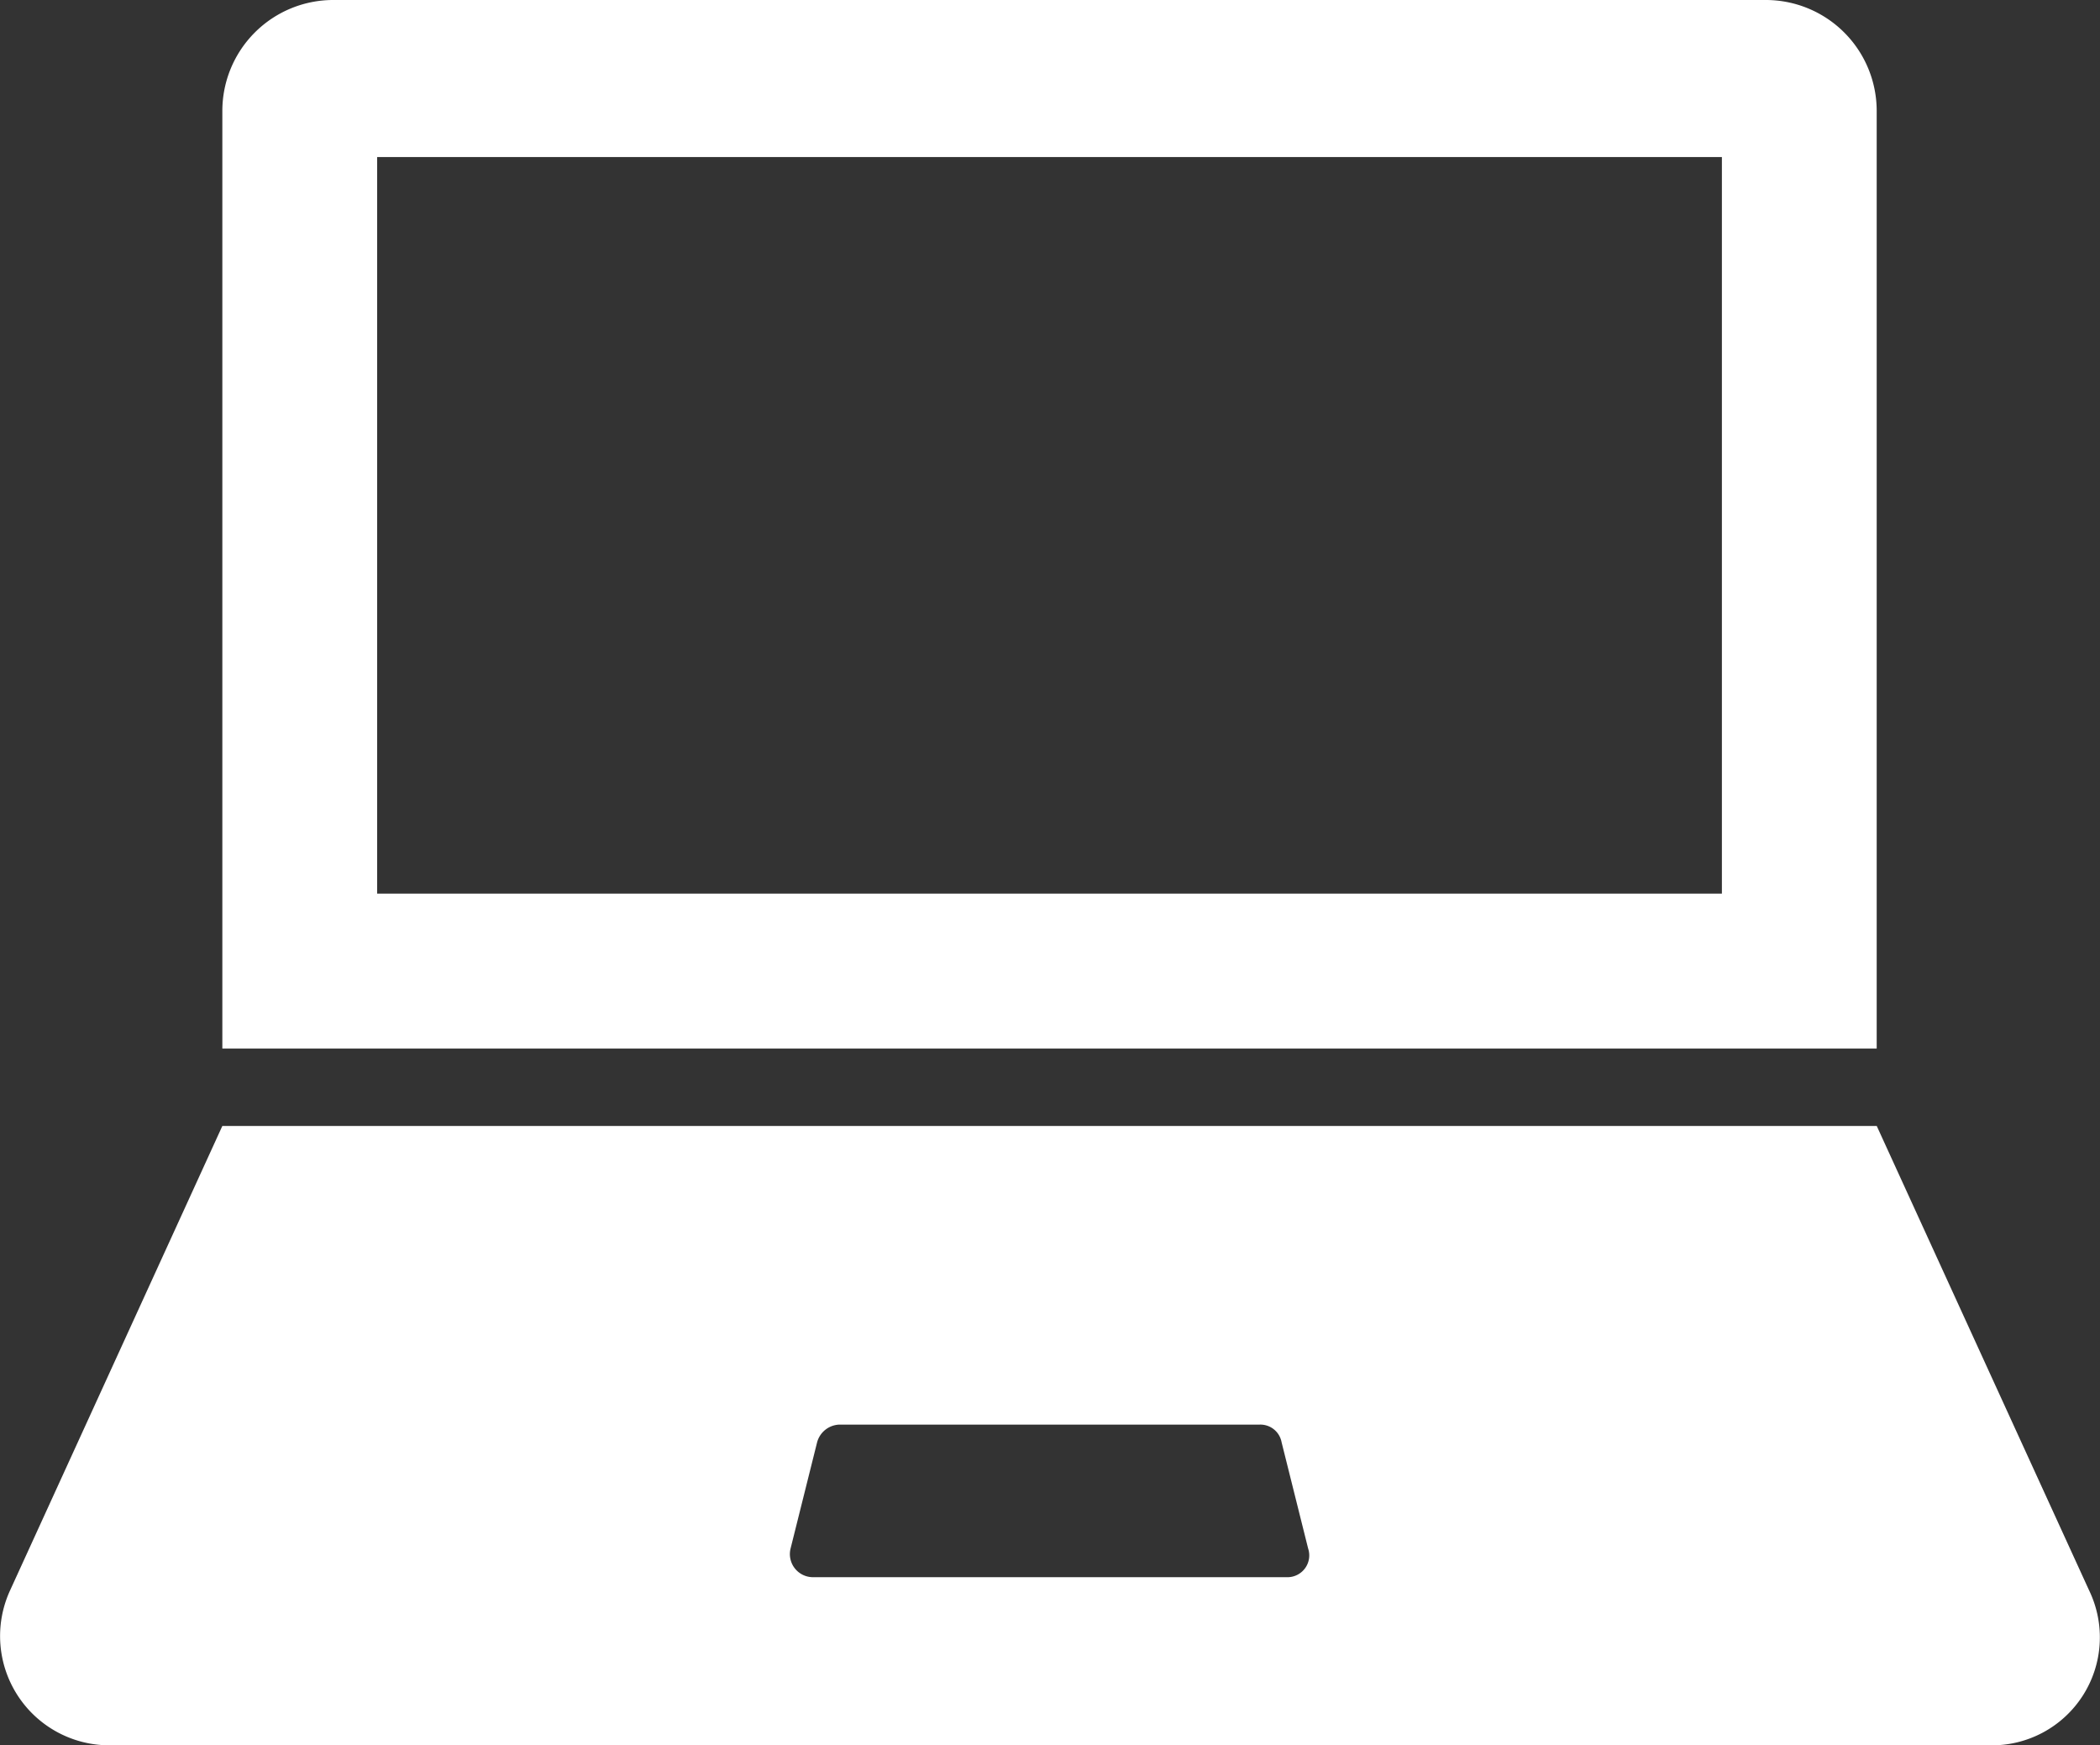
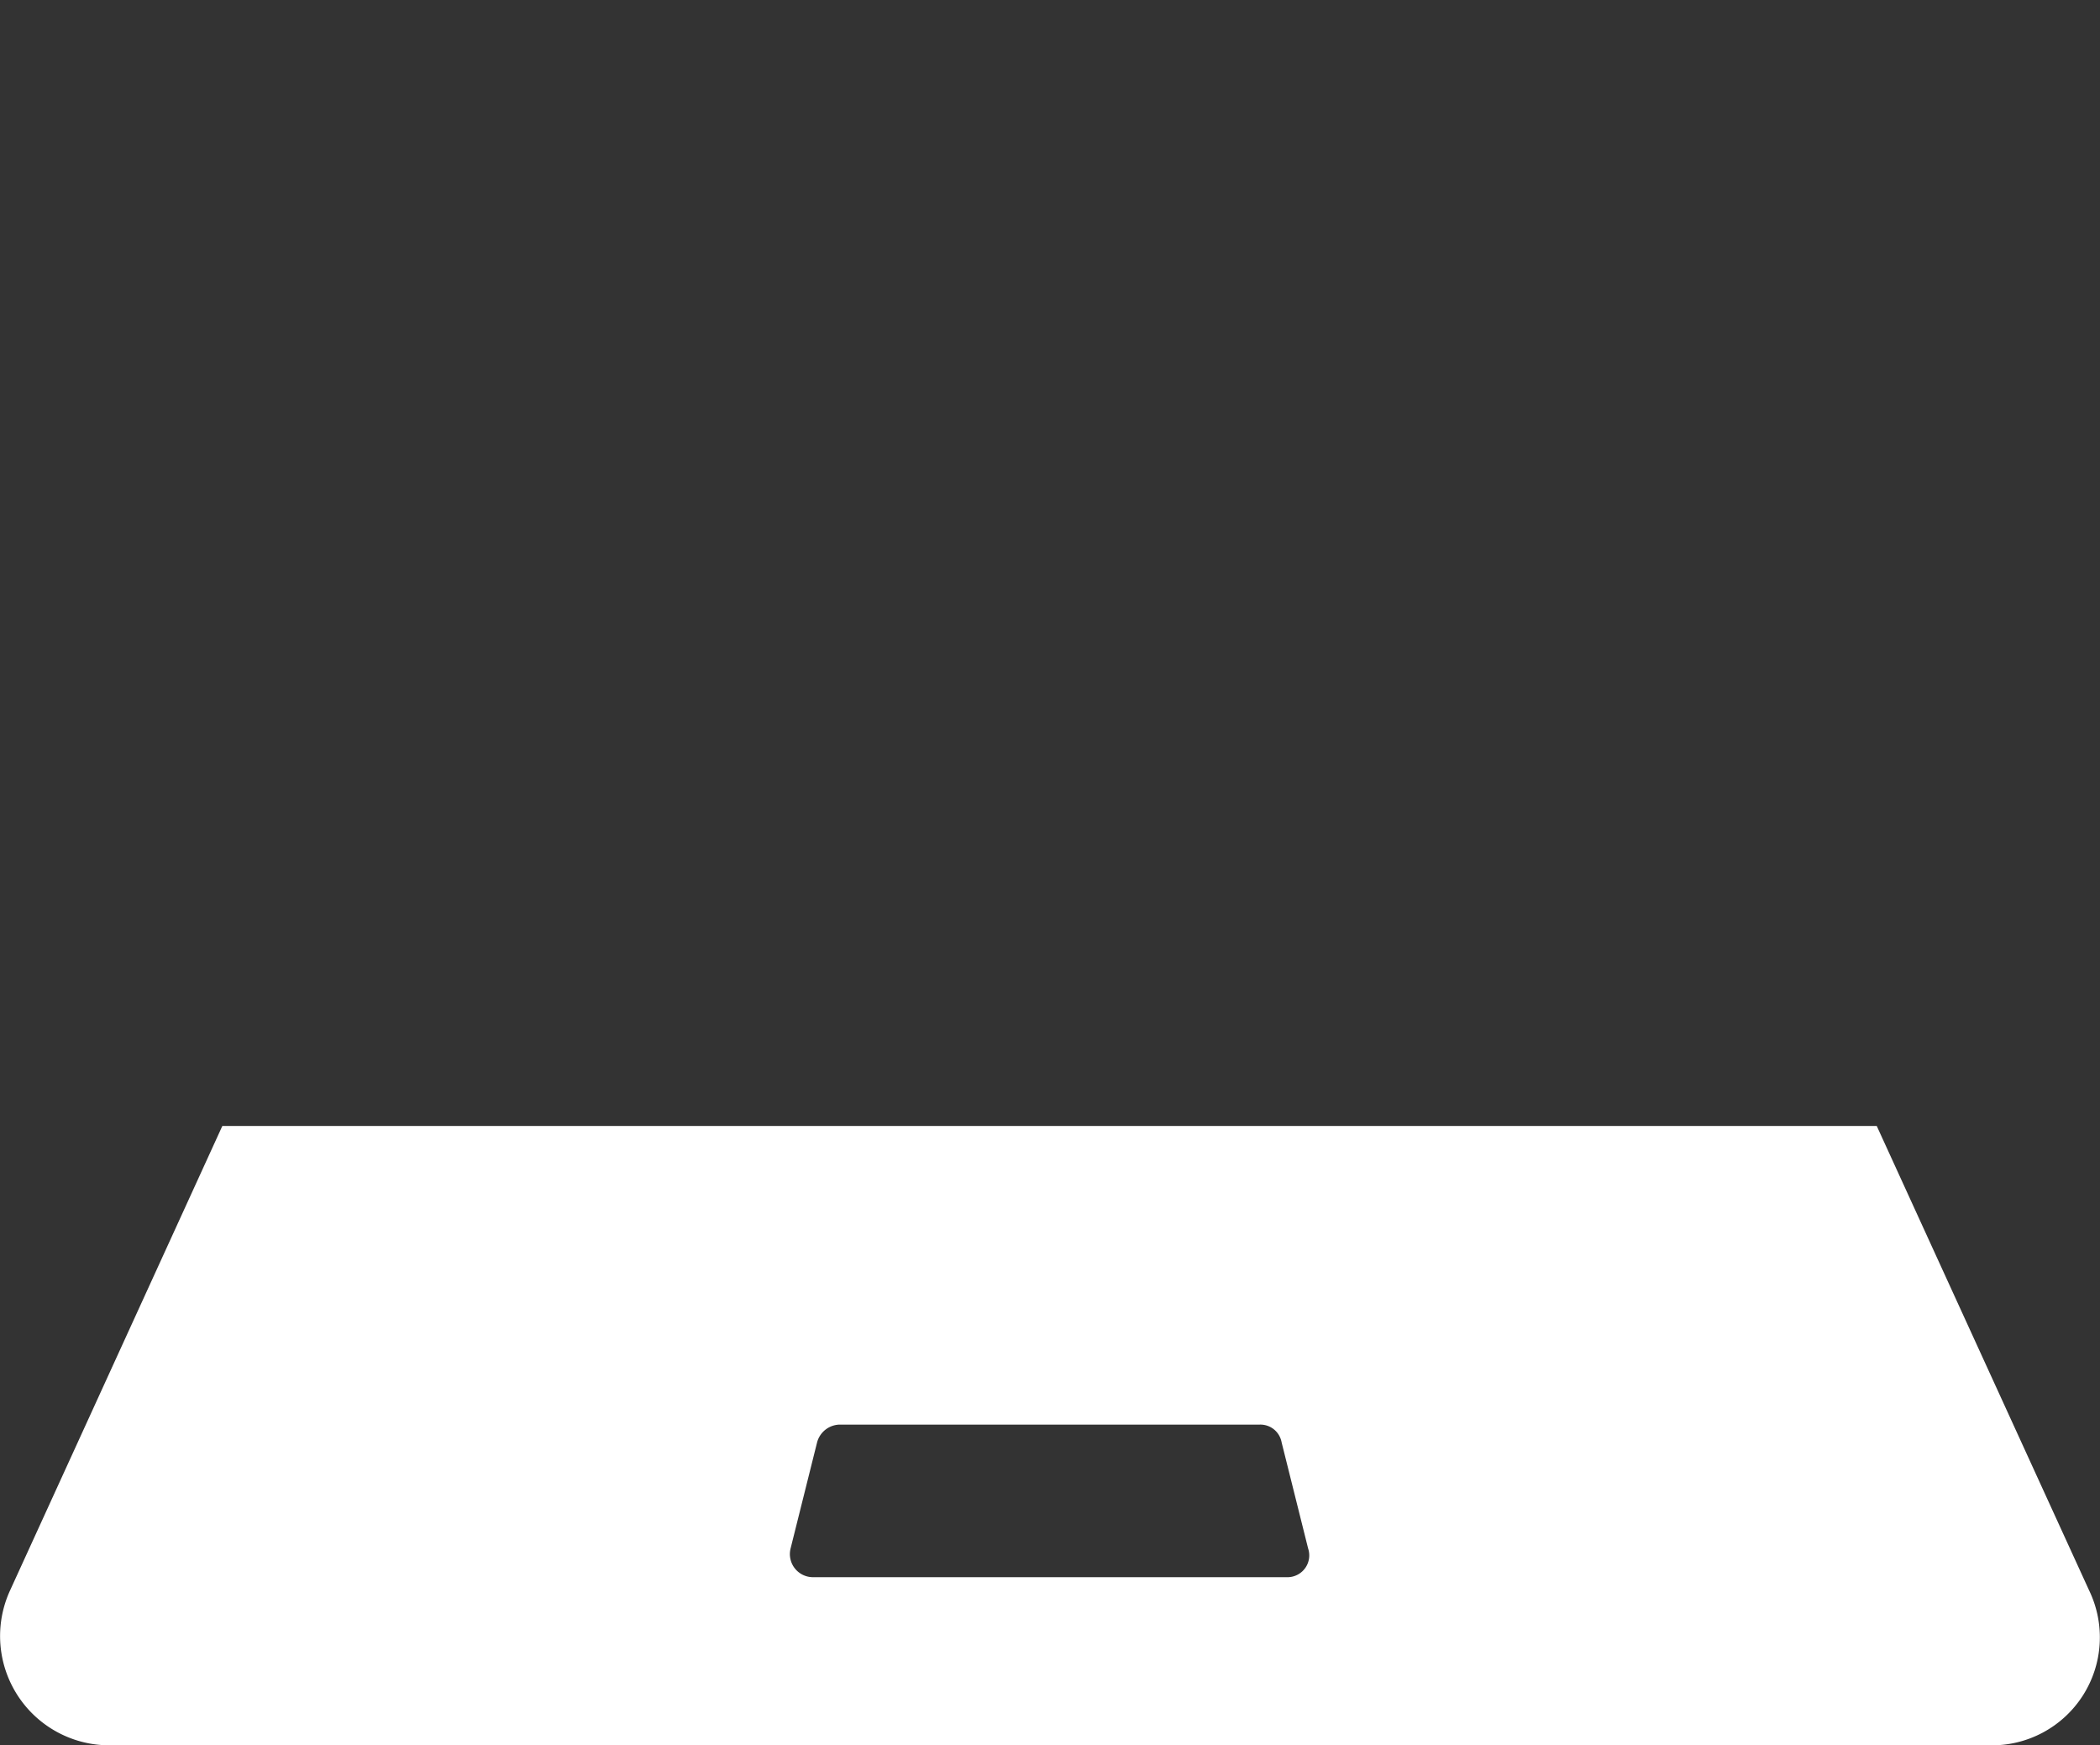
<svg xmlns="http://www.w3.org/2000/svg" id="Group_1849" data-name="Group 1849" width="43.927" height="36.503" viewBox="0 0 43.927 36.503">
  <rect x="0" y="0" width="43.927" height="36.503" fill="#333333" stroke="none" />
  <defs>
    <clipPath id="clip-path">
      <rect id="Rectangle_2021" data-name="Rectangle 2021" width="43.927" height="36.503" fill="#fff" />
    </clipPath>
  </defs>
  <g id="Group_1848" data-name="Group 1848" clip-path="url(#clip-path)">
-     <path id="Path_1855" data-name="Path 1855" d="M155.254,2.313A2.32,2.32,0,0,0,152.941,0H122.962a2.32,2.32,0,0,0-2.313,2.313V21.929h34.605Zm-3.238,16.377H123.887V3.285h28.129Z" transform="translate(-115.998)" fill="#fff" />
    <path id="Path_1856" data-name="Path 1856" d="M43.7,620.515,39.257,610.8H4.651L.21,620.515a2.285,2.285,0,0,0,2.082,3.238H41.616A2.258,2.258,0,0,0,43.7,620.515Zm-16.748-.278H17a.483.483,0,0,1-.463-.6l.555-2.221a.5.5,0,0,1,.463-.37h8.79a.451.451,0,0,1,.463.37l.555,2.221a.456.456,0,0,1-.416.6Z" transform="translate(0 -587.252)" fill="#fff" />
  </g>
</svg>